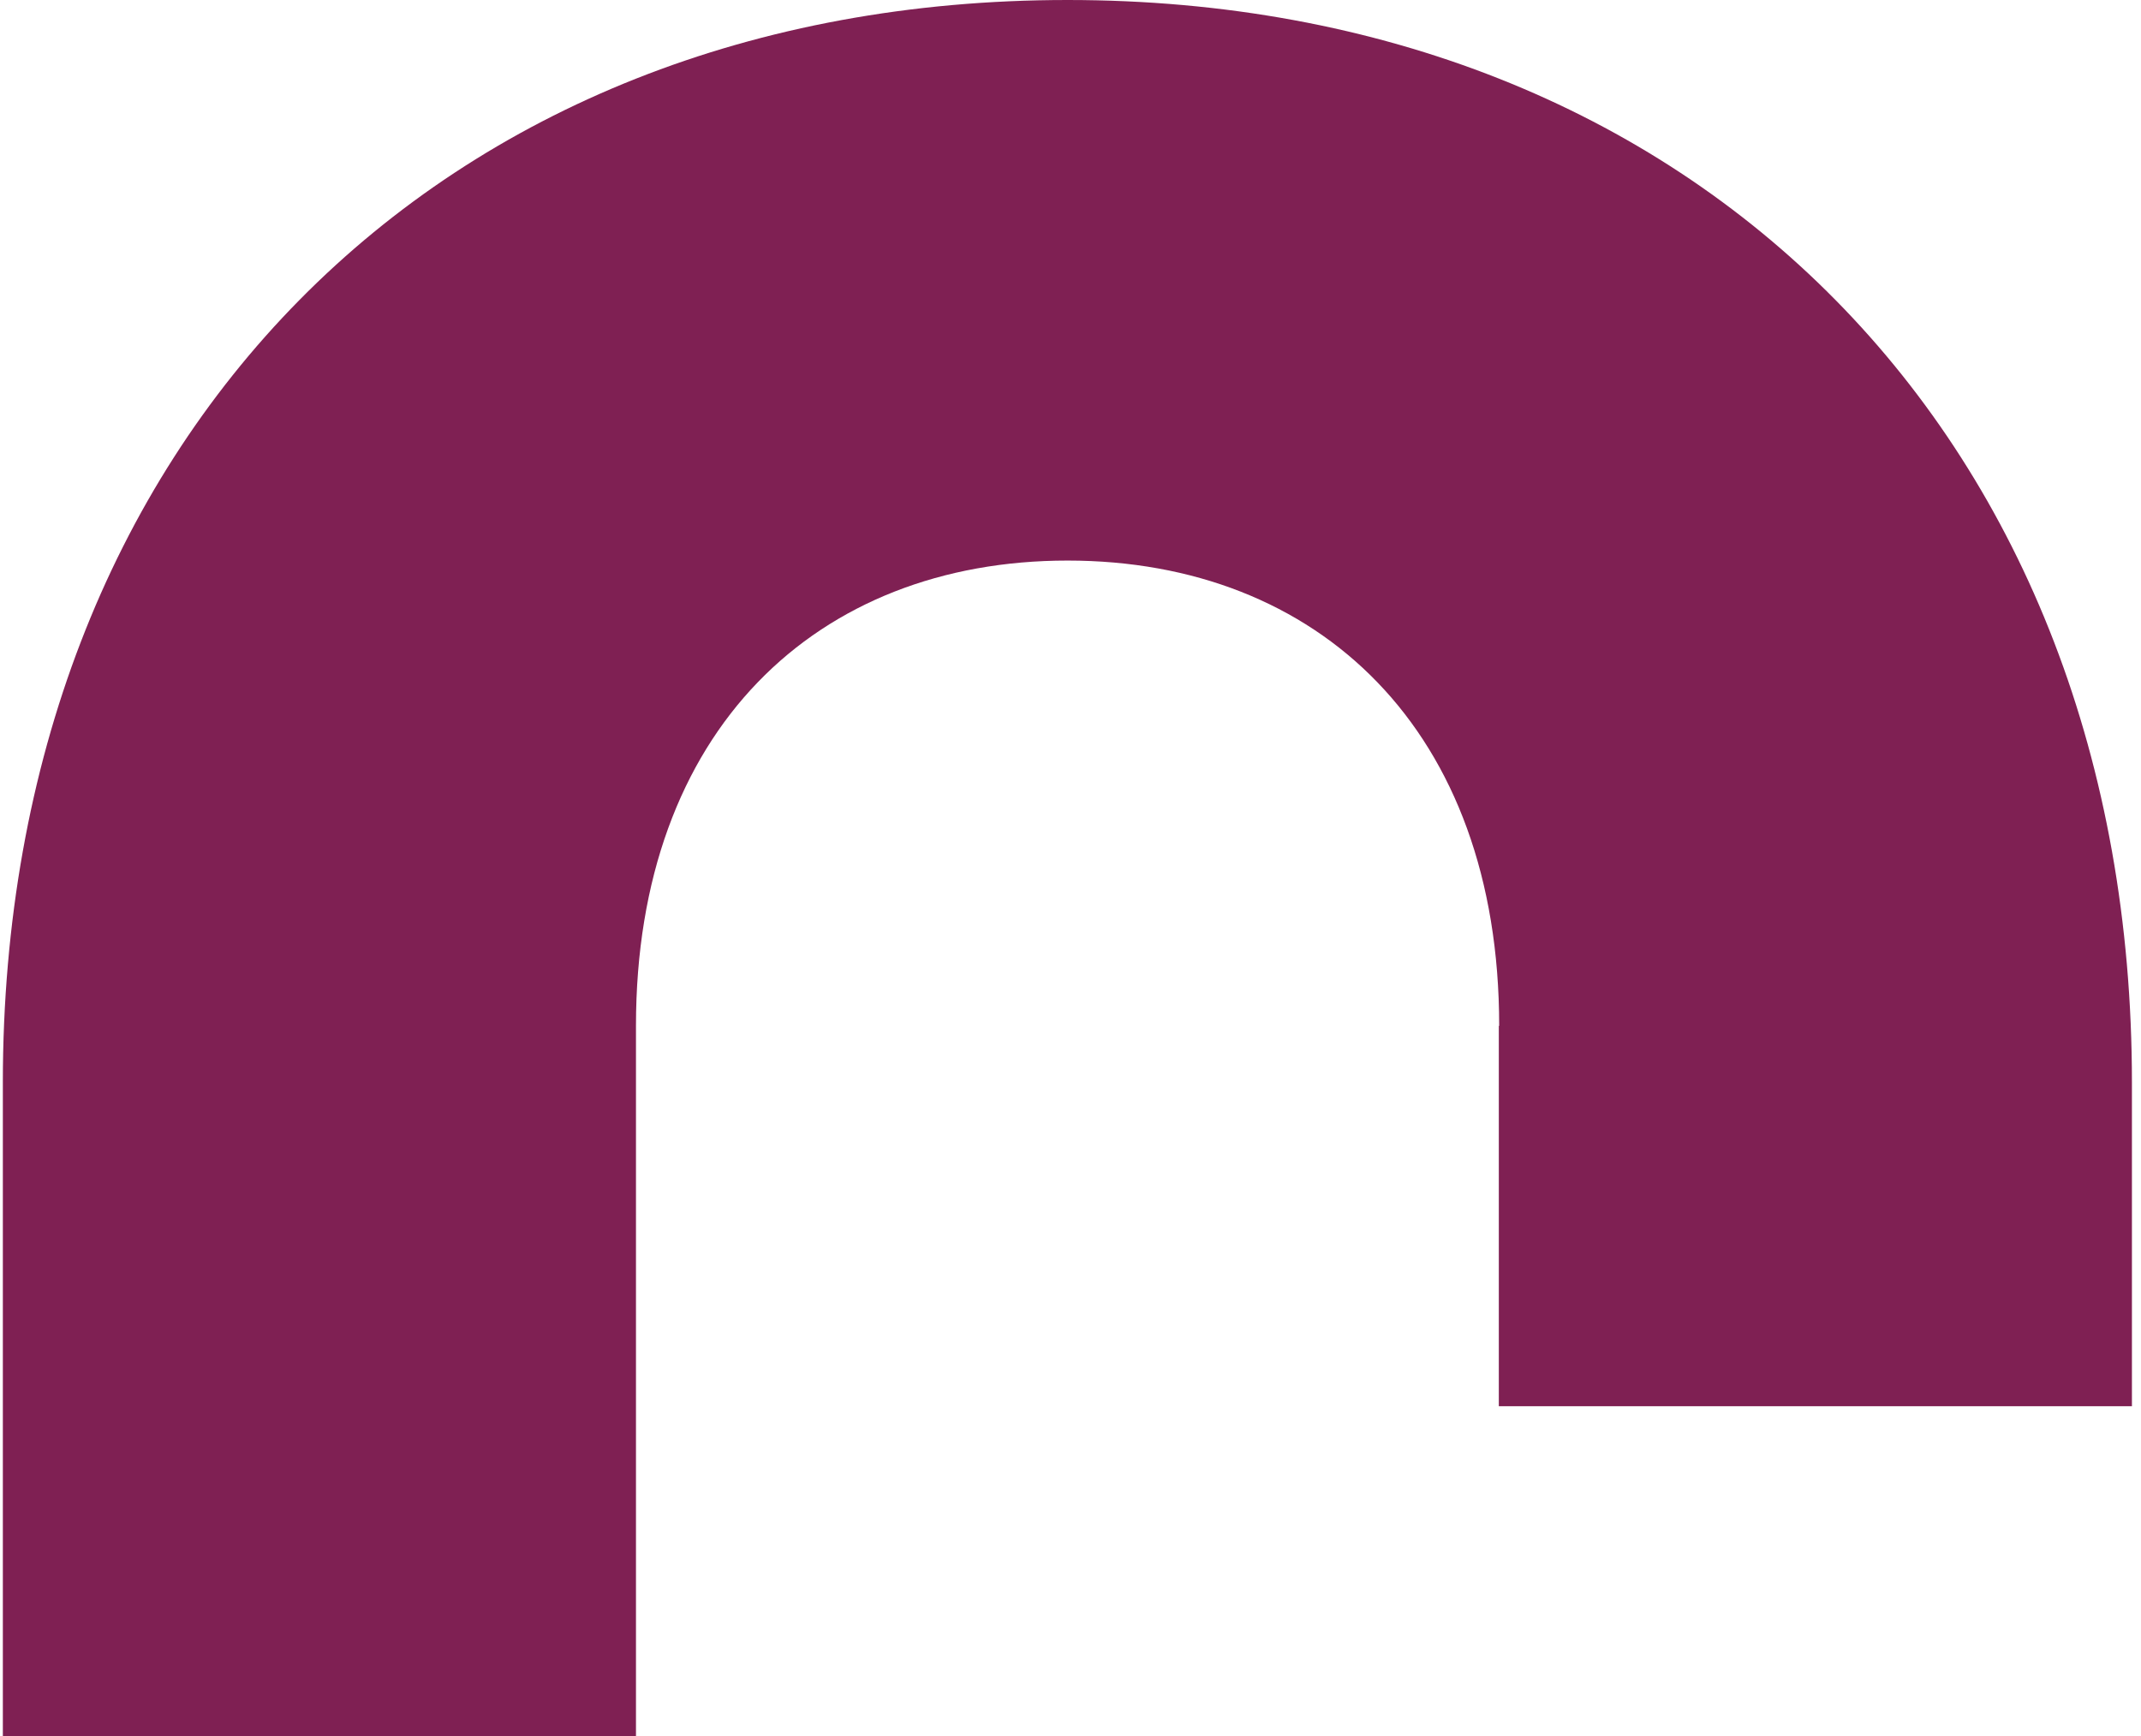
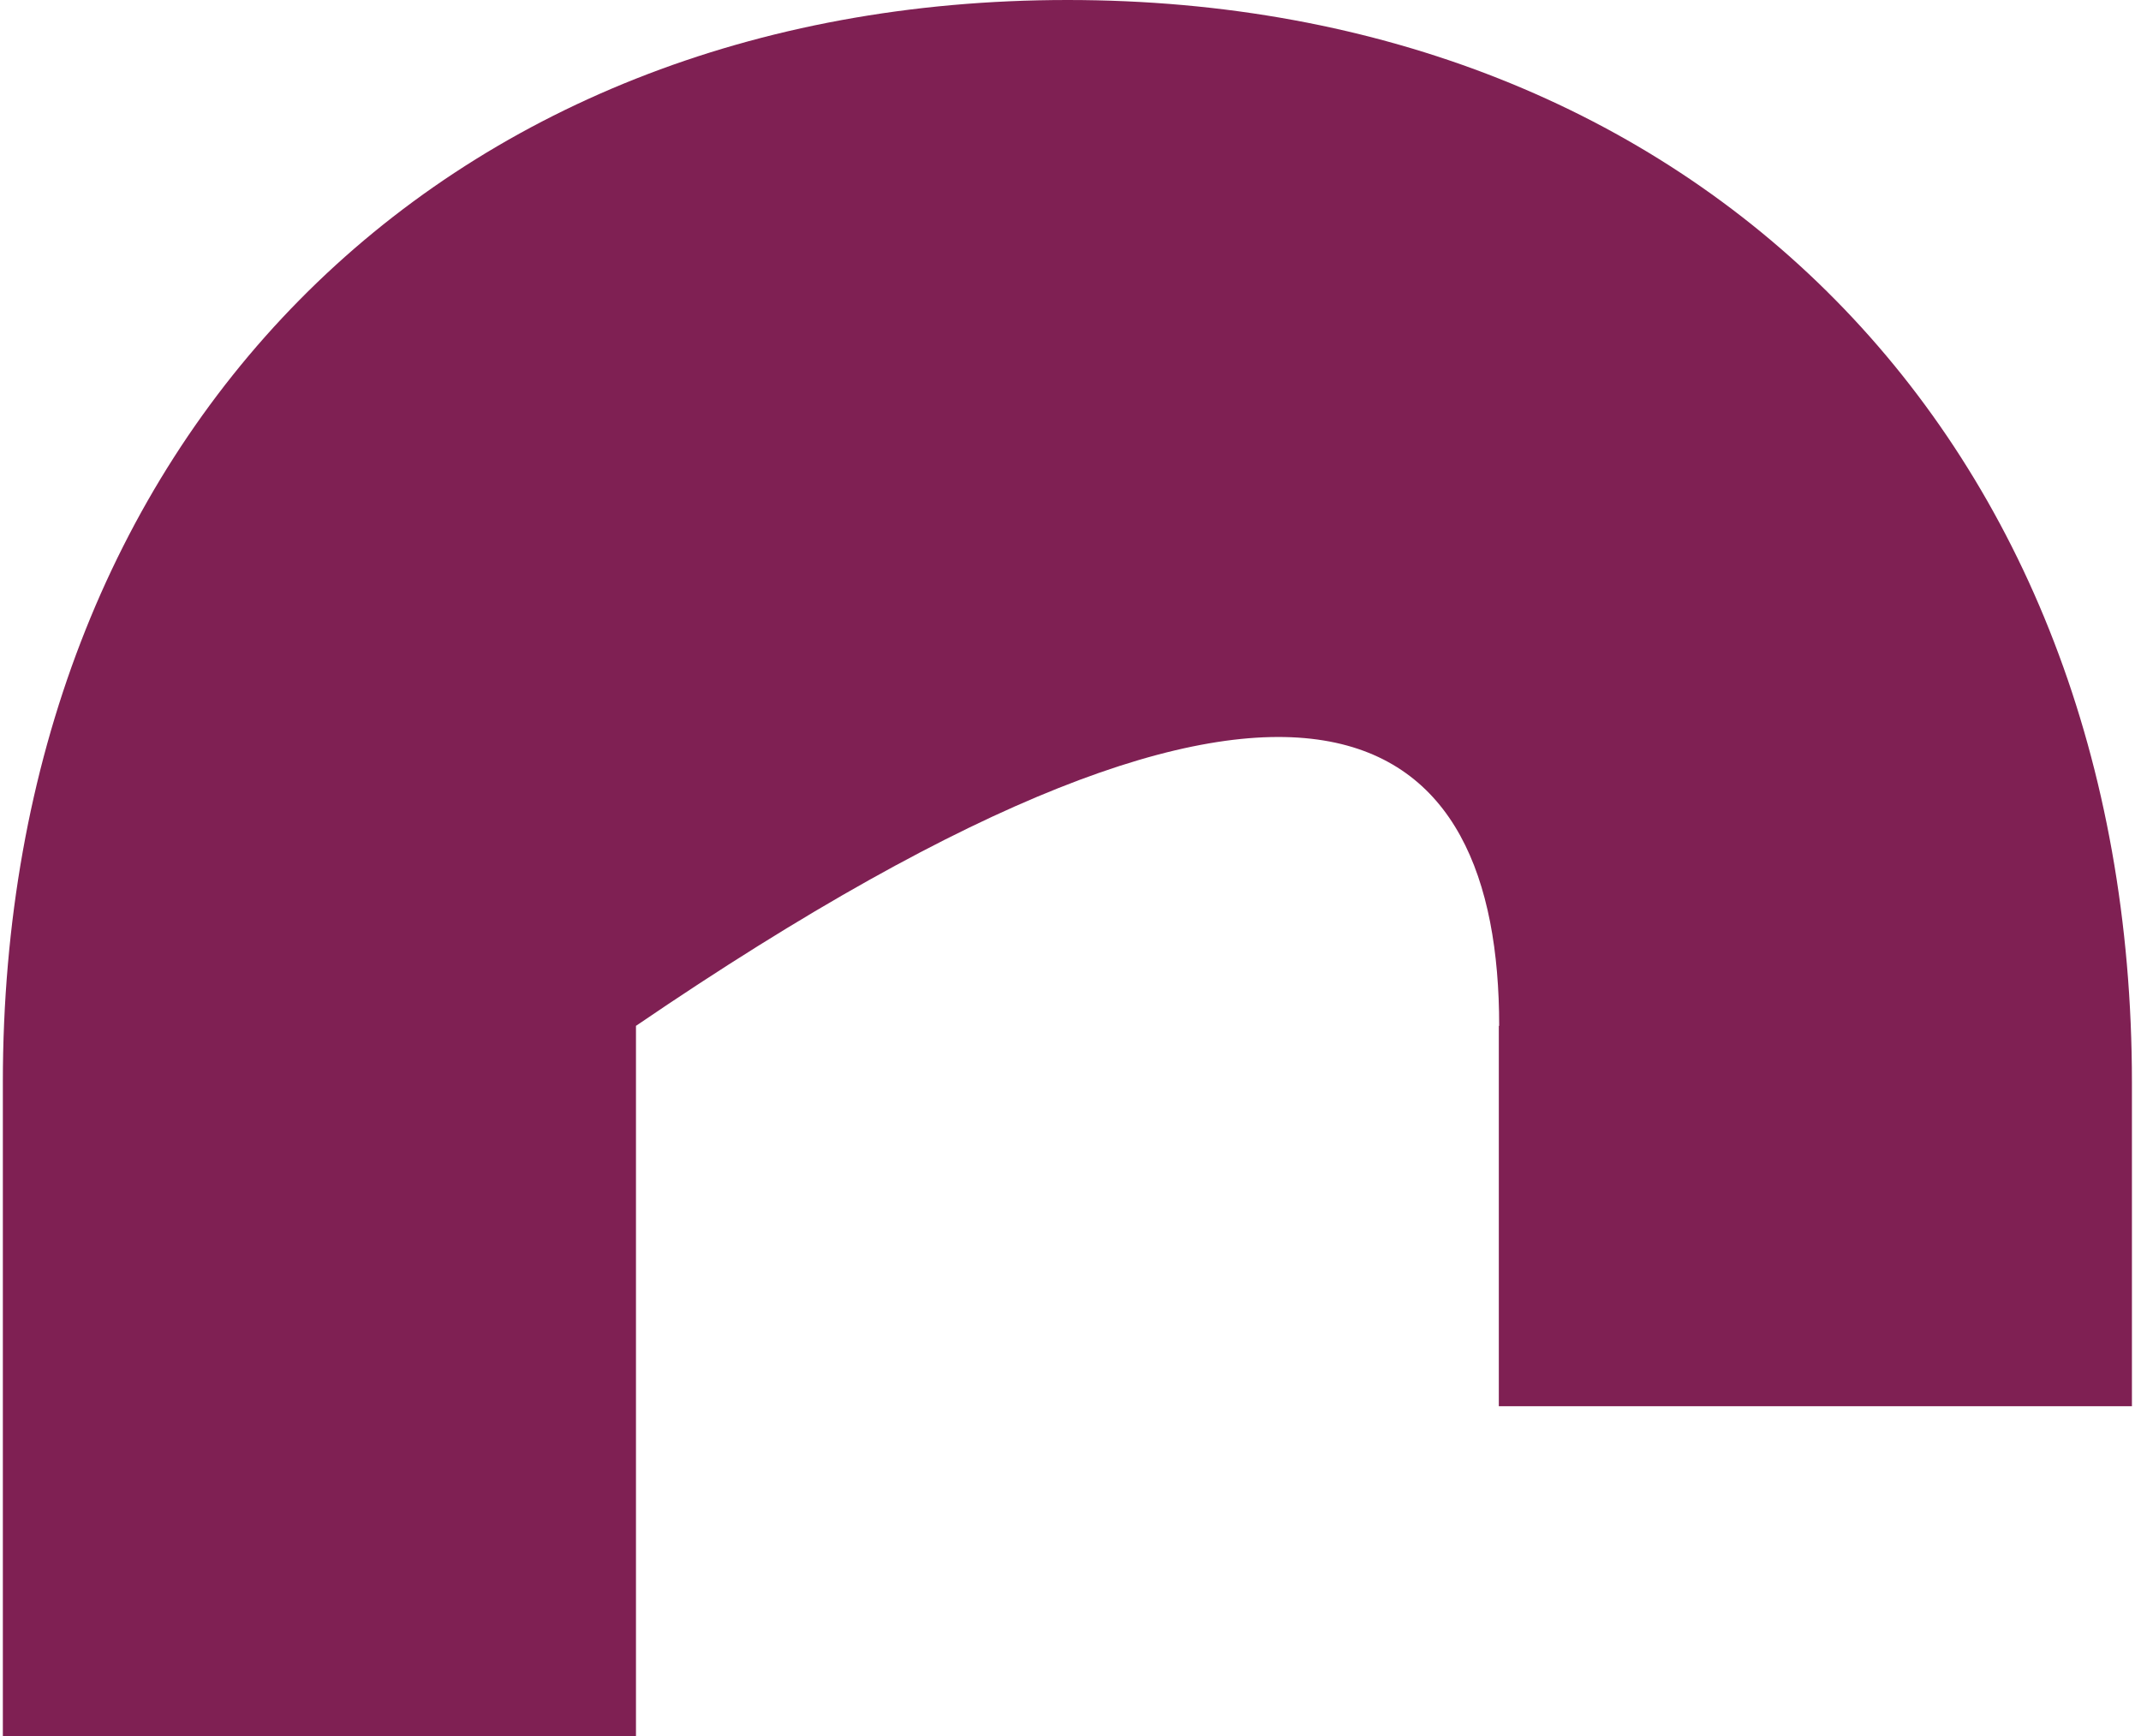
<svg xmlns="http://www.w3.org/2000/svg" width="185" height="150" viewBox="0 0 185 150" fill="none">
-   <path d="M129.51 88.638V121.501H184.216V93.531C184.216 37.955 146.578 0 92.247 0C37.915 0 0.246 37.955 0.246 93.531V150H54.953V88.638C54.953 63.081 70.583 48.435 92.247 48.435C113.911 48.435 129.541 63.081 129.541 88.638" fill="#7F2053" />
+   <path d="M129.51 88.638V121.501H184.216V93.531C184.216 37.955 146.578 0 92.247 0C37.915 0 0.246 37.955 0.246 93.531V150H54.953V88.638C113.911 48.435 129.541 63.081 129.541 88.638" fill="#7F2053" />
</svg>